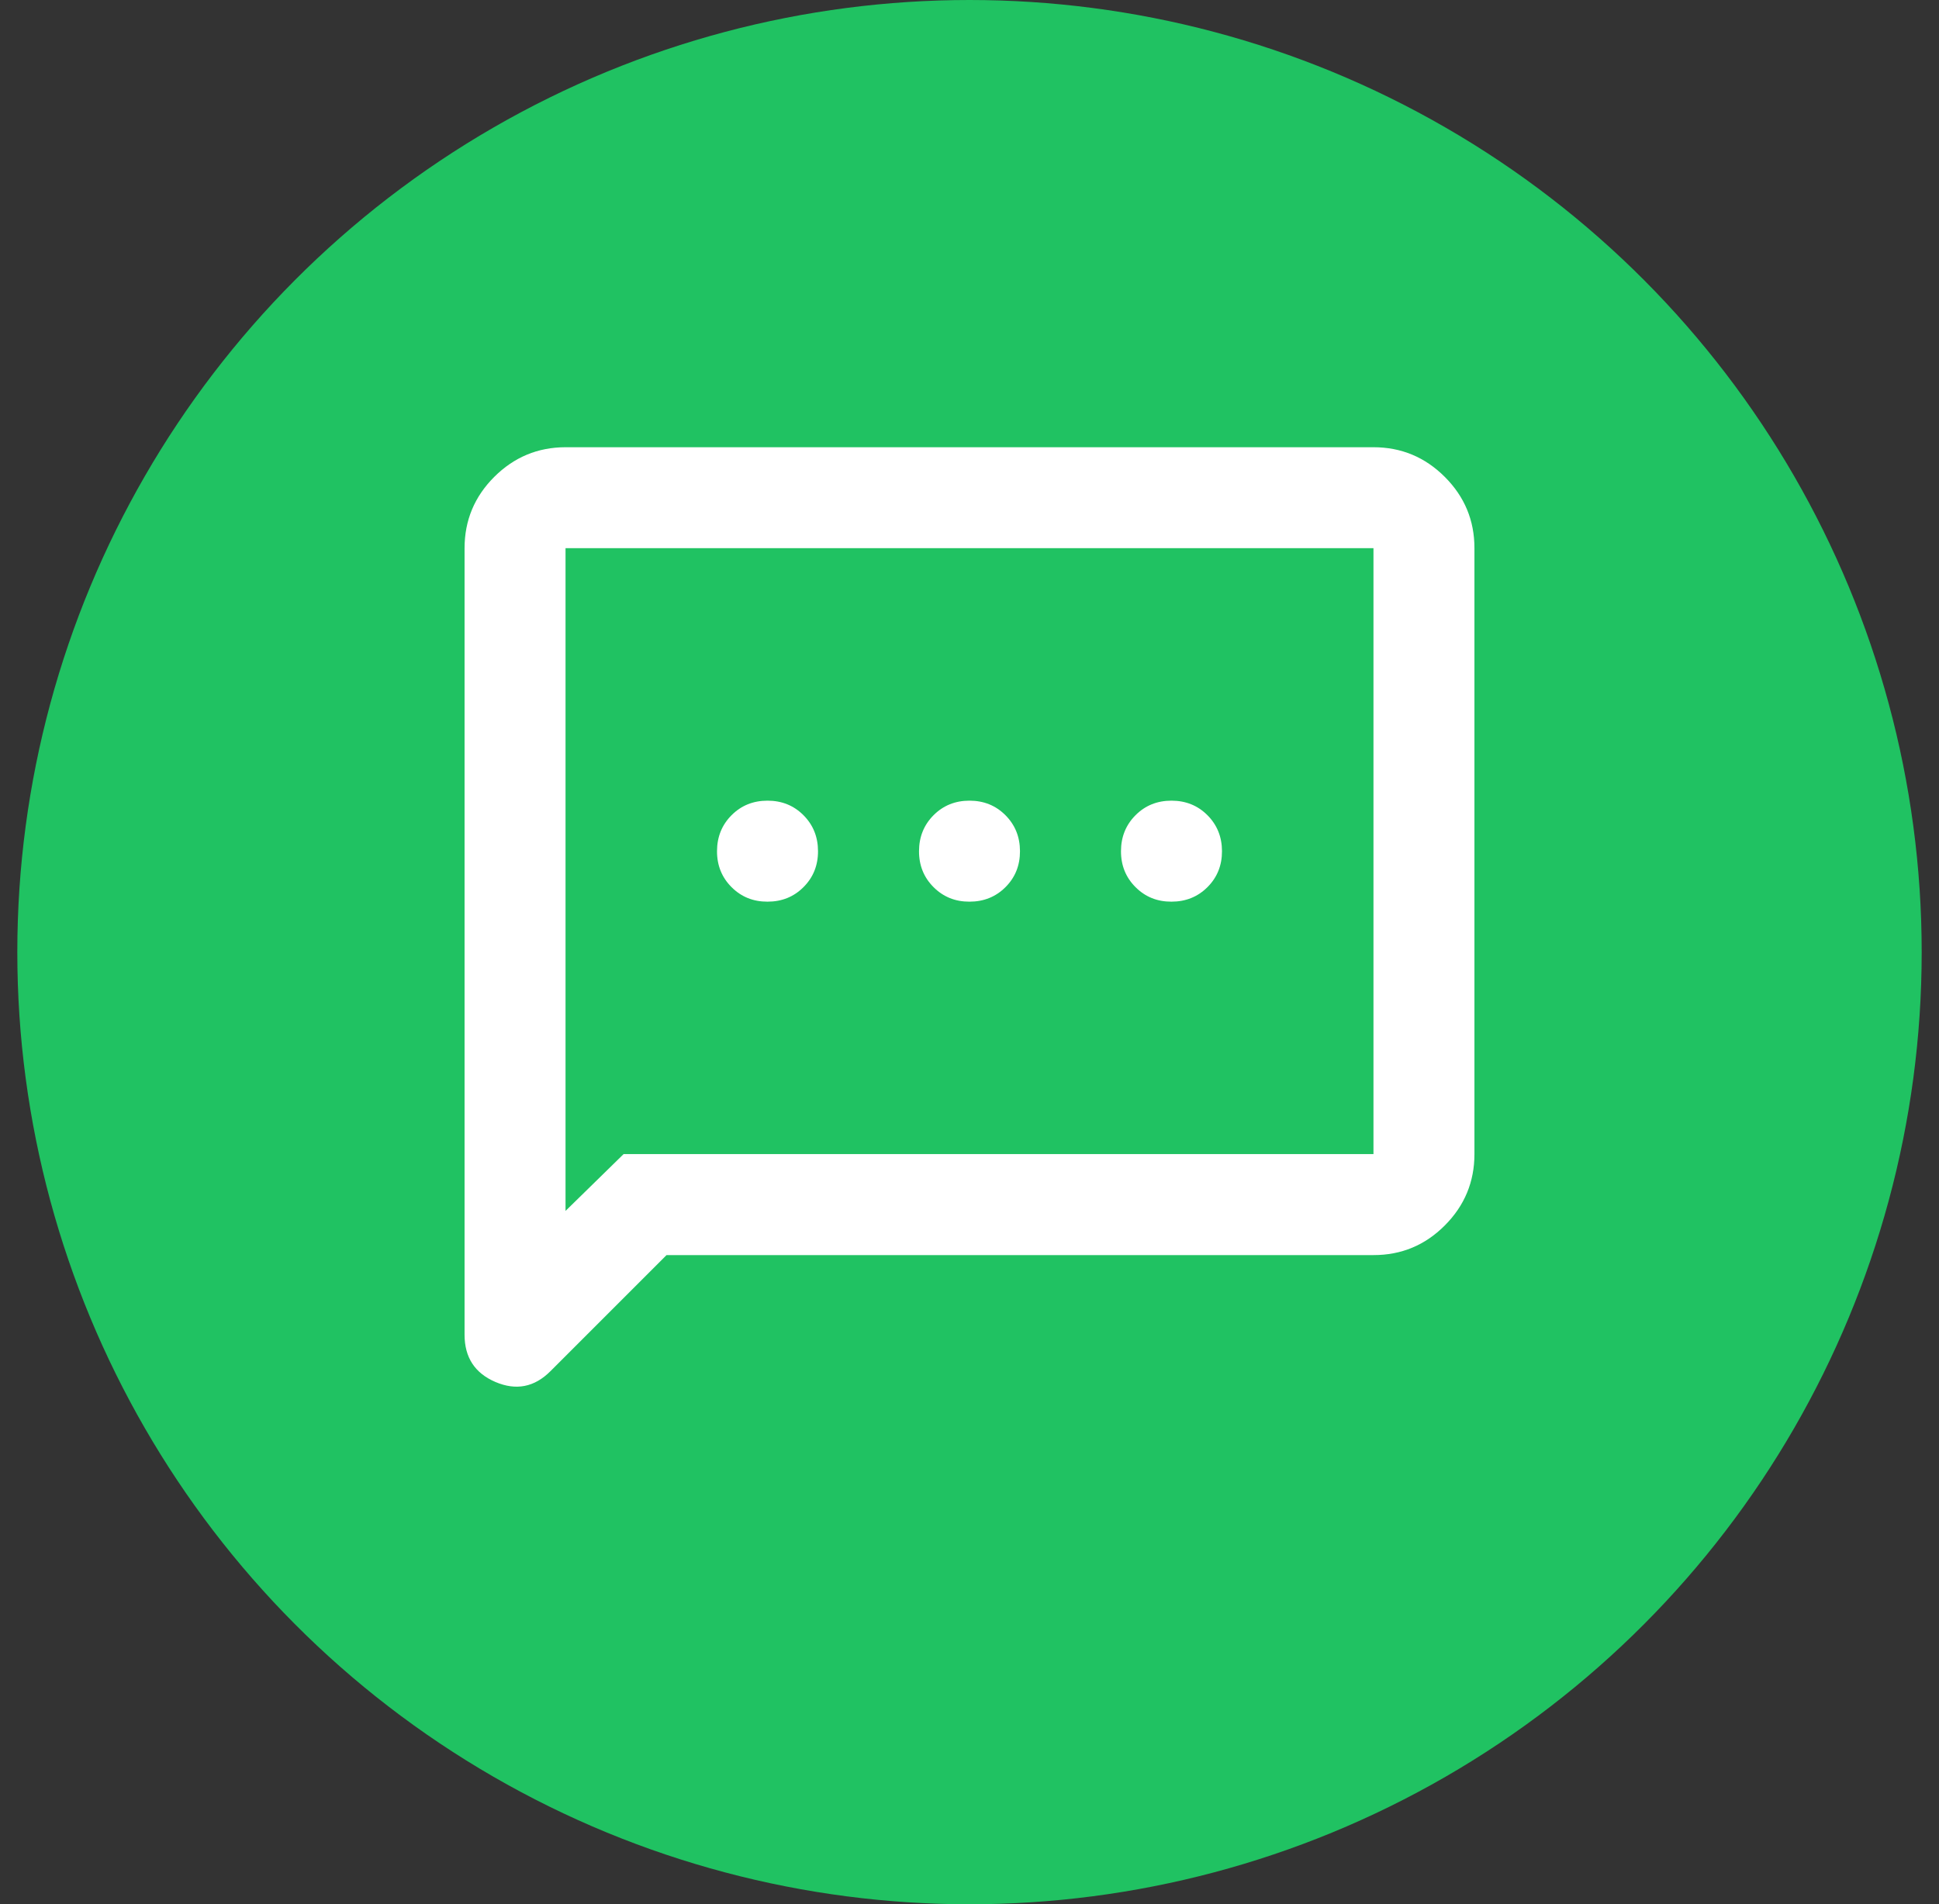
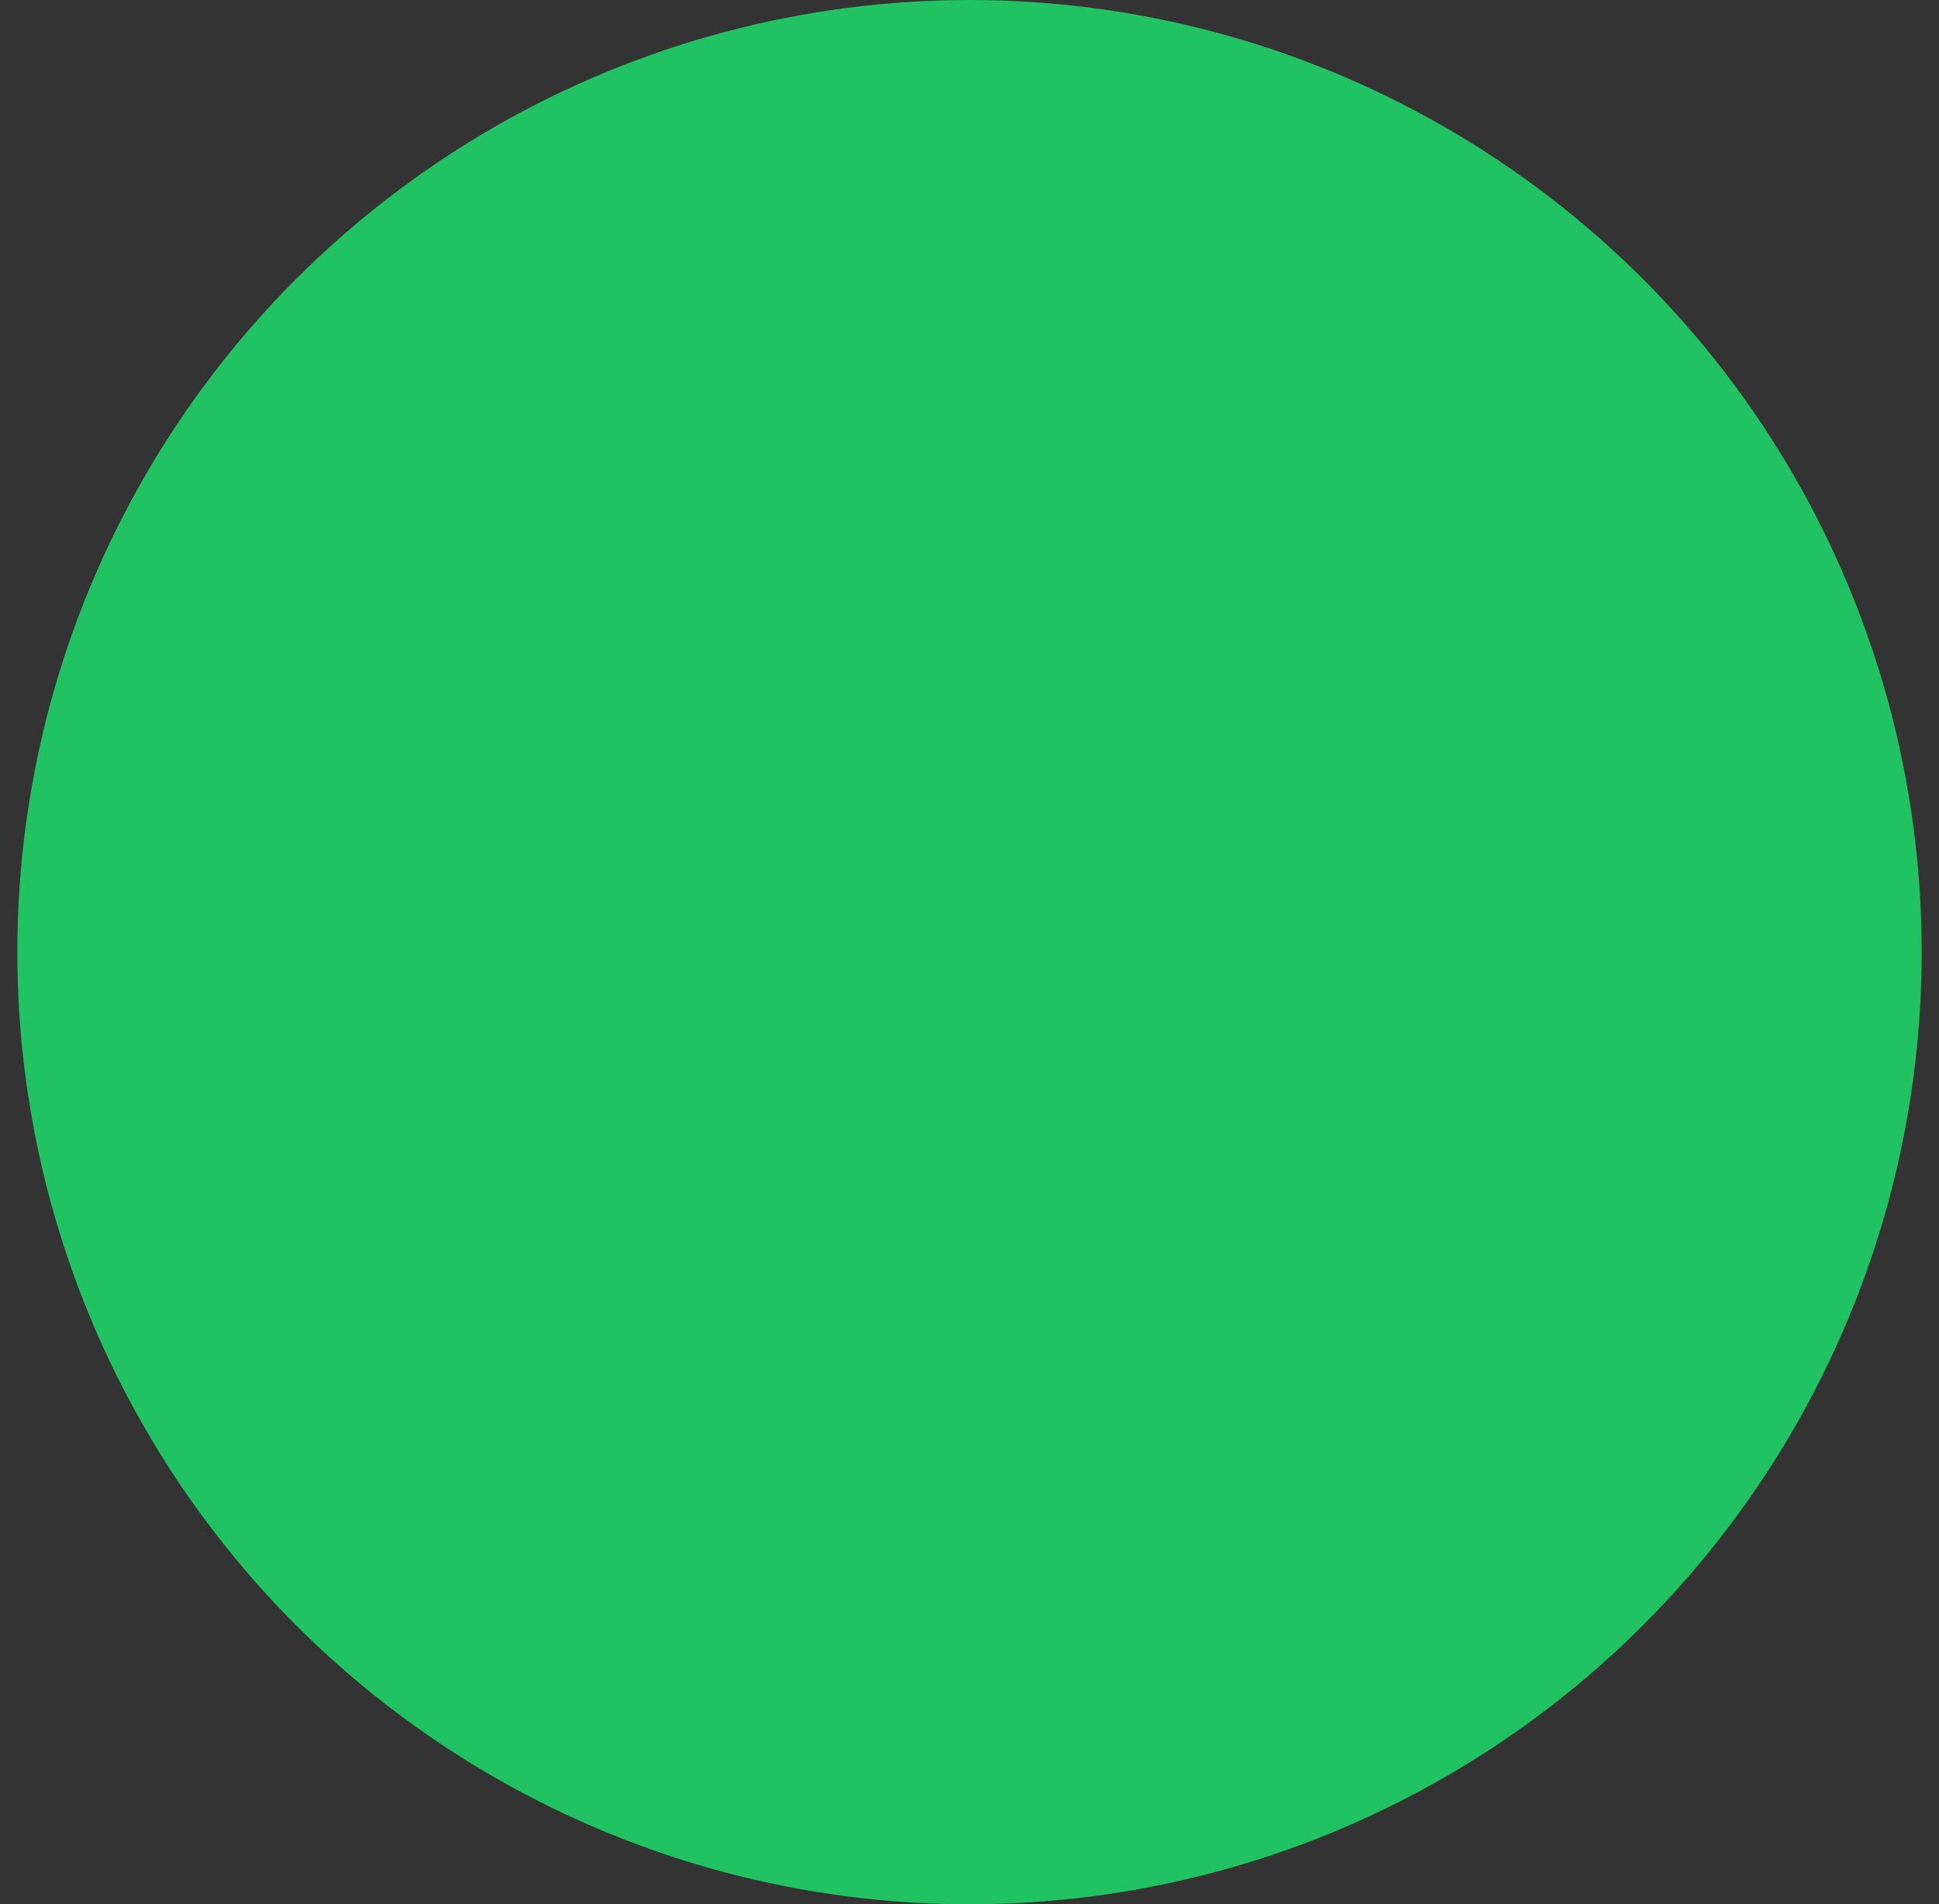
<svg xmlns="http://www.w3.org/2000/svg" width="56" height="55" viewBox="0 0 56 55" fill="none">
  <rect x="0" y="0" width="56" height="55" fill="#333333" stroke="none" />
  <circle cx="28" cy="27.5" r="27.5" fill="#20C262" />
-   <path d="M19.25 36.25L15.896 39.604C15.434 40.066 14.905 40.169 14.309 39.915C13.713 39.66 13.416 39.204 13.417 38.547V15.833C13.417 15.031 13.703 14.345 14.274 13.774C14.846 13.204 15.532 12.918 16.333 12.917H39.667C40.469 12.917 41.156 13.203 41.727 13.774C42.299 14.346 42.584 15.032 42.583 15.833V33.333C42.583 34.135 42.298 34.822 41.727 35.394C41.157 35.966 40.47 36.251 39.667 36.25H19.25ZM18.01 33.333H39.667V15.833H16.333V34.974L18.01 33.333ZM22.167 26.042C22.58 26.042 22.927 25.902 23.206 25.622C23.486 25.342 23.626 24.996 23.625 24.583C23.624 24.171 23.484 23.825 23.205 23.545C22.926 23.265 22.58 23.125 22.167 23.125C21.753 23.125 21.407 23.265 21.128 23.545C20.849 23.825 20.709 24.171 20.708 24.583C20.707 24.996 20.847 25.342 21.128 25.623C21.409 25.904 21.755 26.044 22.167 26.042ZM28 26.042C28.413 26.042 28.76 25.902 29.04 25.622C29.32 25.342 29.459 24.996 29.458 24.583C29.457 24.171 29.317 23.825 29.038 23.545C28.759 23.265 28.413 23.125 28 23.125C27.587 23.125 27.241 23.265 26.962 23.545C26.683 23.825 26.543 24.171 26.542 24.583C26.541 24.996 26.681 25.342 26.962 25.623C27.243 25.904 27.589 26.044 28 26.042ZM33.833 26.042C34.246 26.042 34.593 25.902 34.873 25.622C35.153 25.342 35.293 24.996 35.292 24.583C35.291 24.171 35.151 23.825 34.872 23.545C34.593 23.265 34.246 23.125 33.833 23.125C33.42 23.125 33.074 23.265 32.795 23.545C32.516 23.825 32.376 24.171 32.375 24.583C32.374 24.996 32.514 25.342 32.795 25.623C33.076 25.904 33.422 26.044 33.833 26.042Z" fill="white" />
</svg>